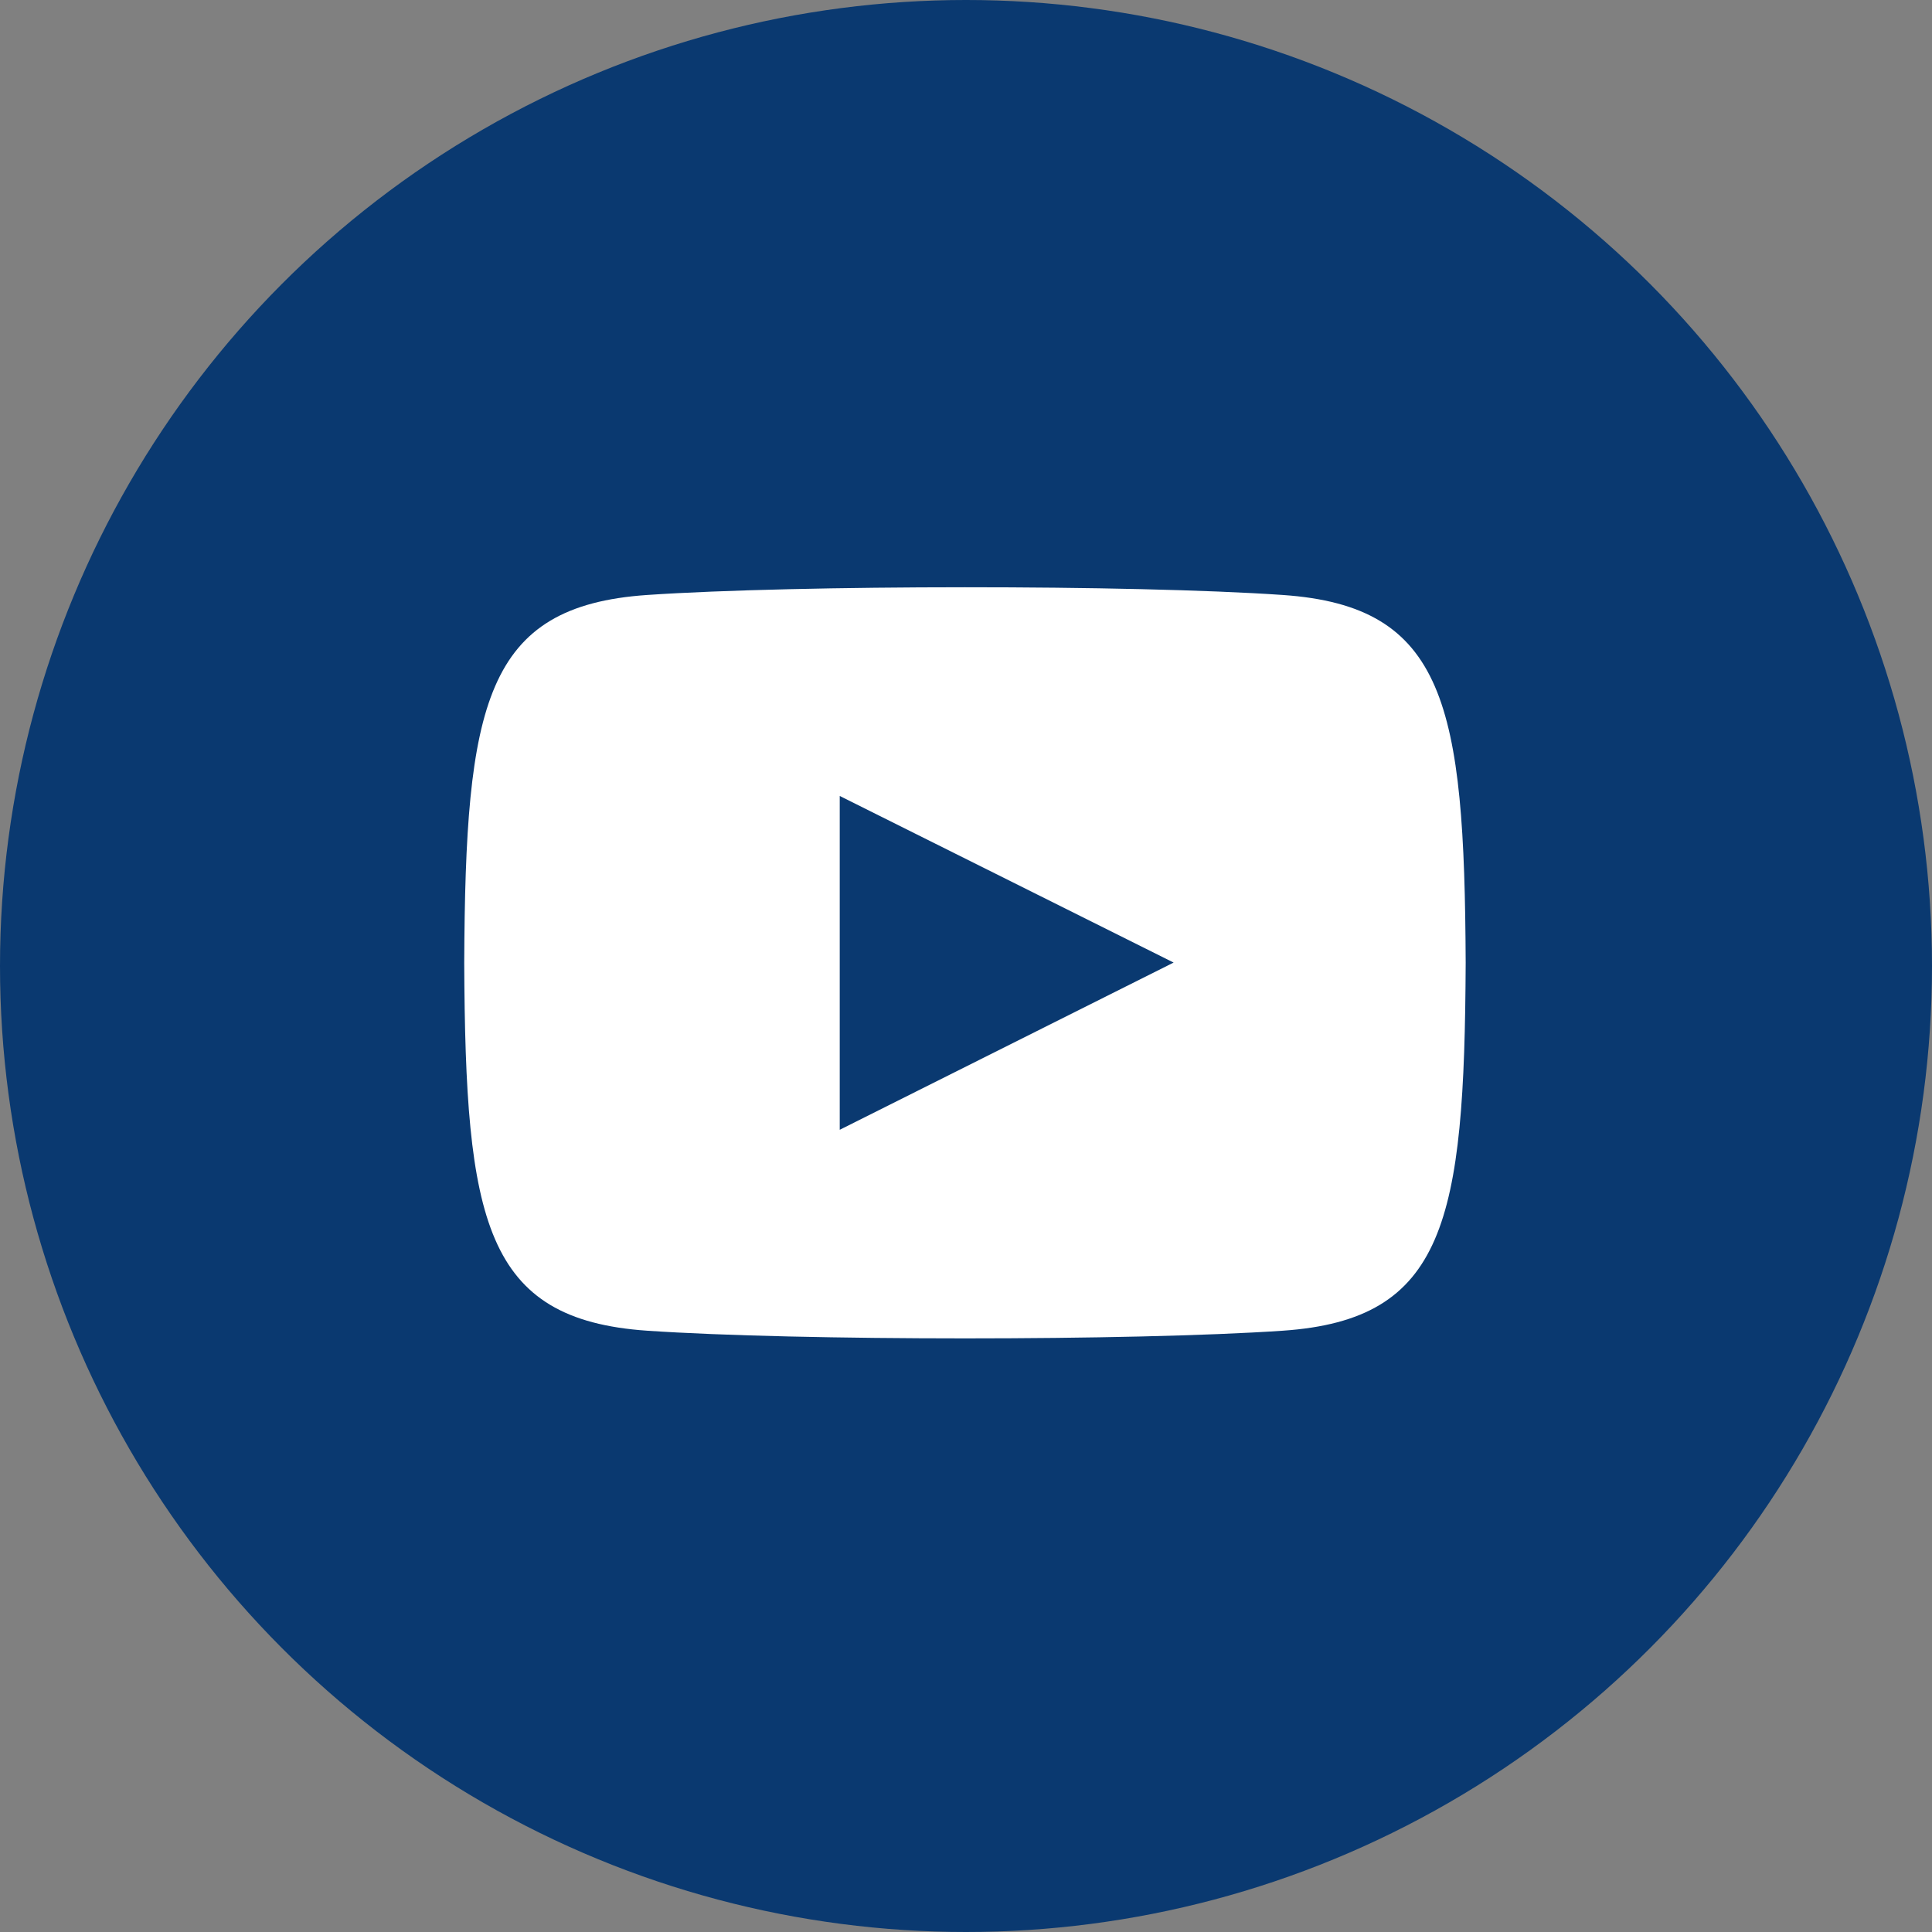
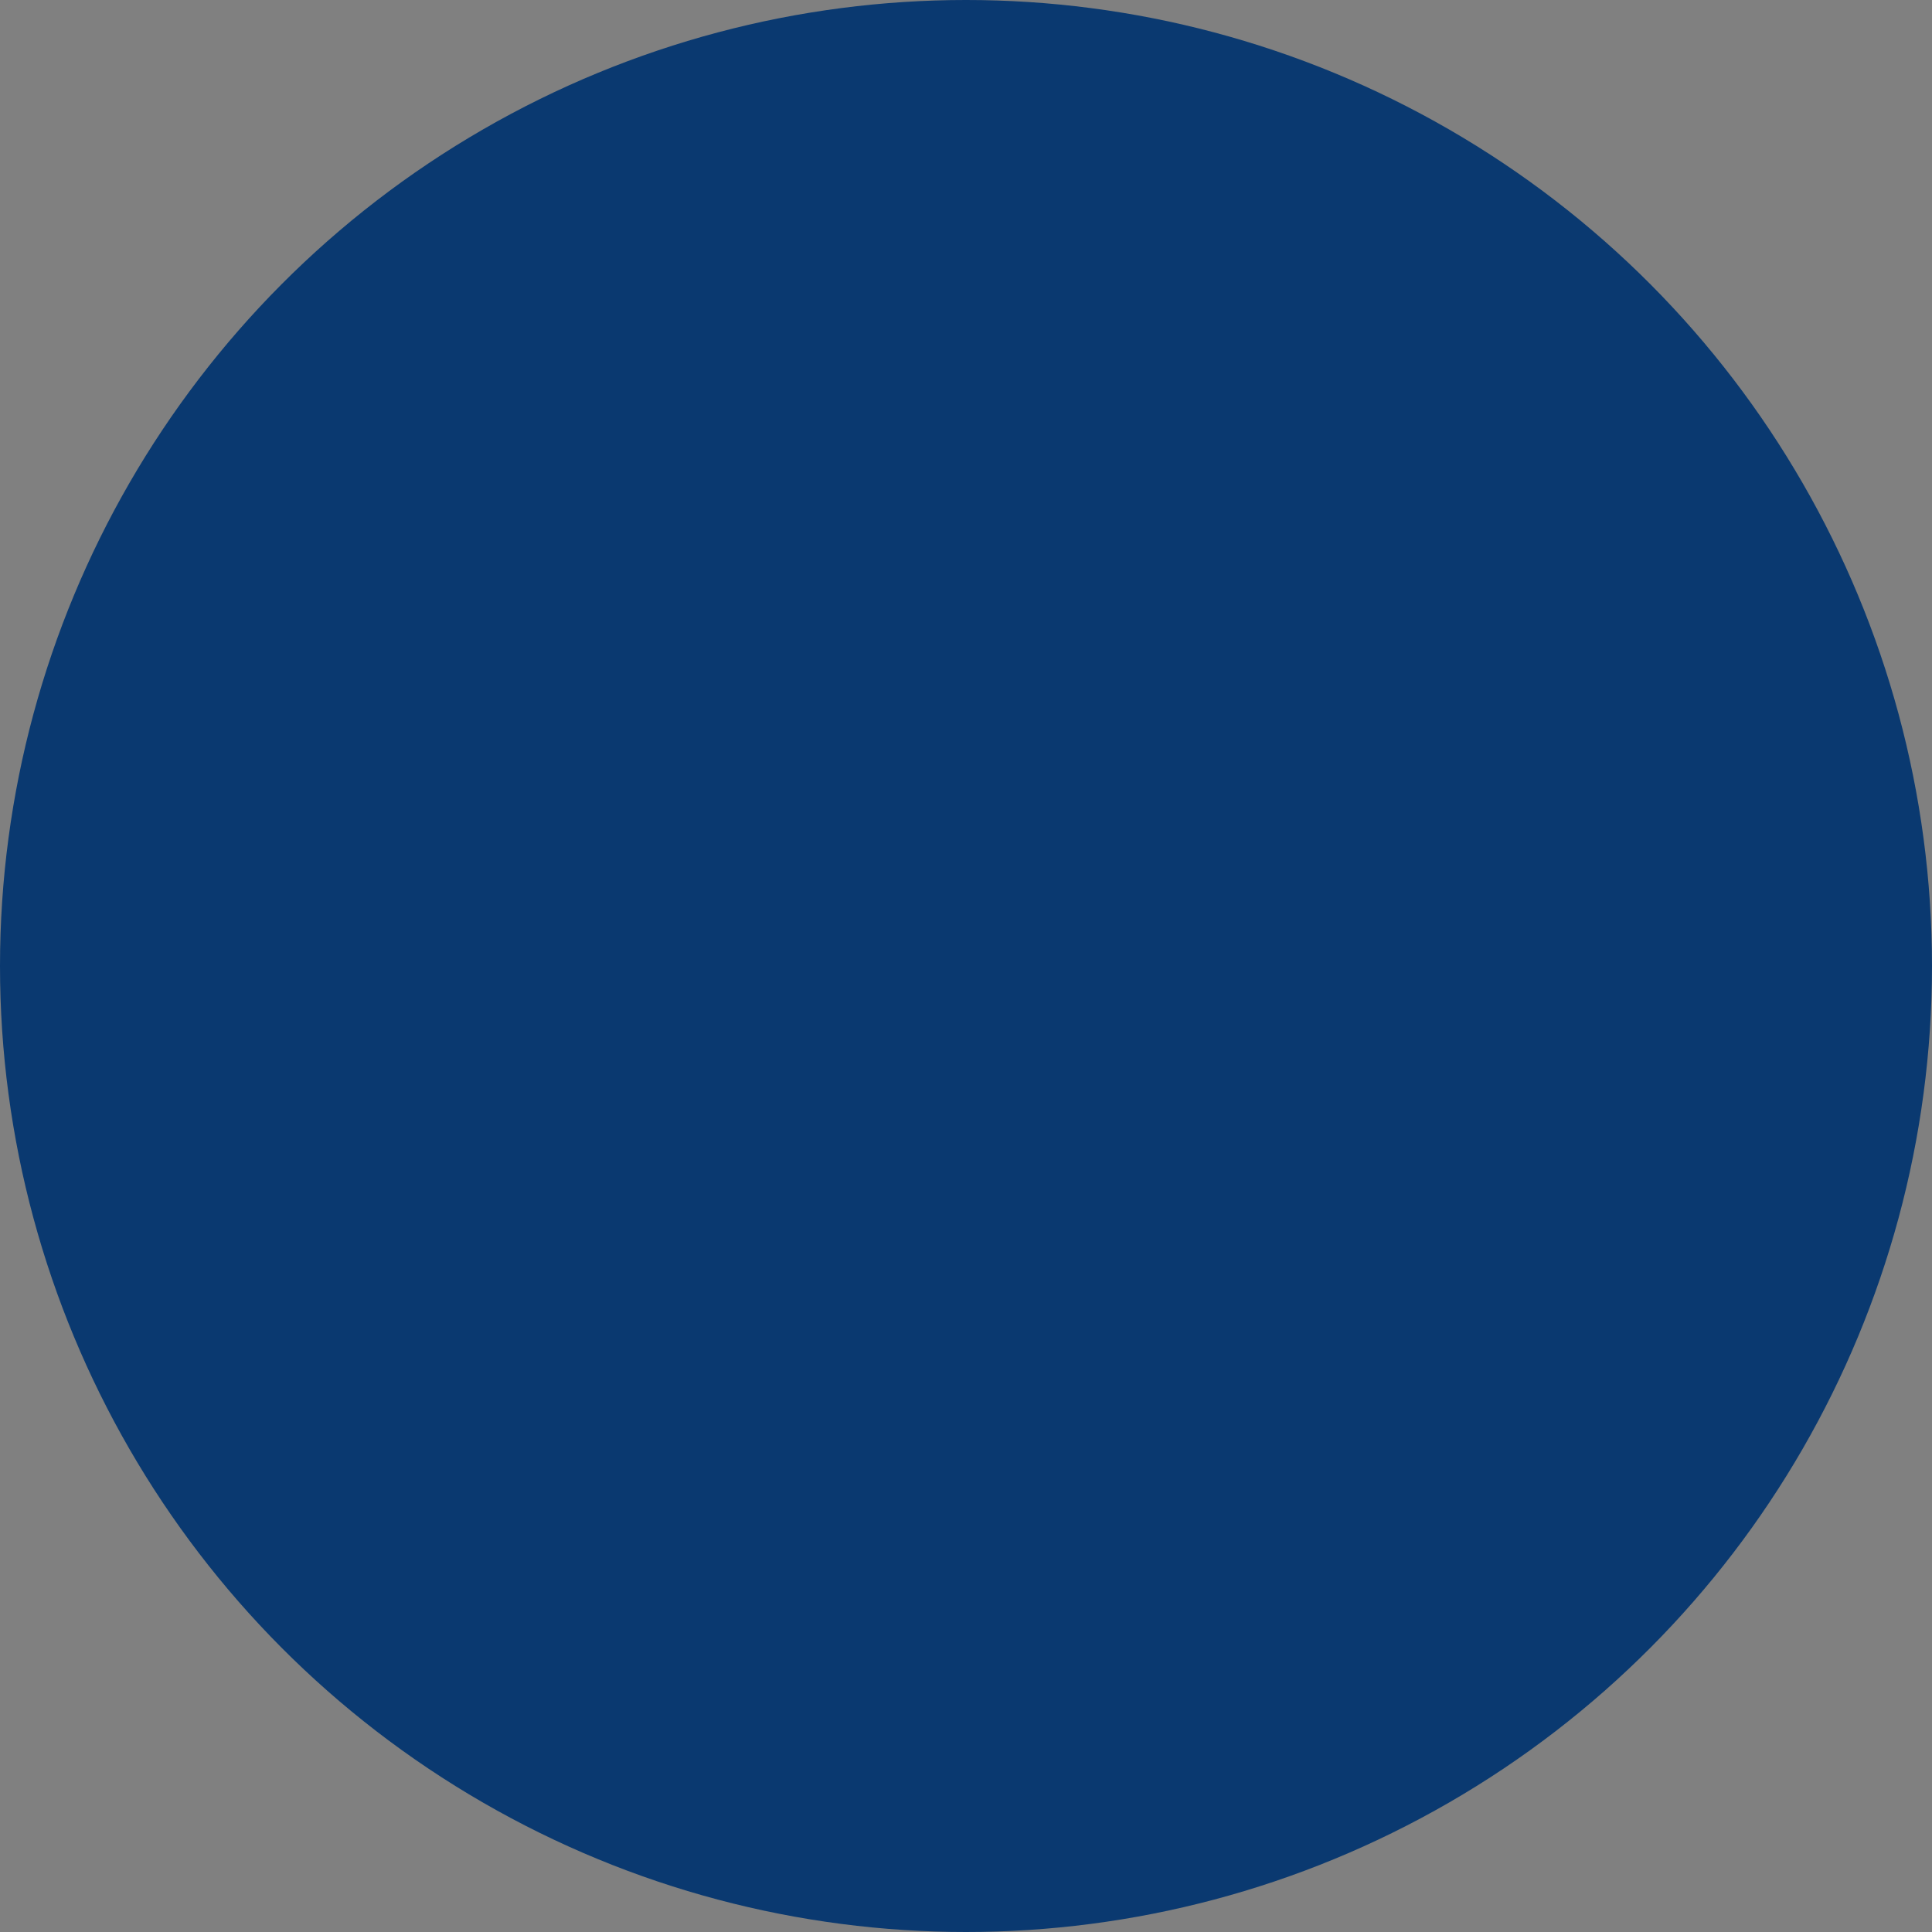
<svg xmlns="http://www.w3.org/2000/svg" width="71" height="71" viewBox="0 0 71 71">
  <rect x="0" y="0" width="71" height="71" fill="#808080" stroke="none" />
  <g id="Group_25" data-name="Group 25" transform="translate(-938 -7950)">
    <circle id="Ellipse_11" data-name="Ellipse 11" cx="35.5" cy="35.5" r="35.5" transform="translate(938 7950)" fill="#0a3970" />
    <g id="Artboard" transform="translate(955.06 7971.583)">
      <g id="youtube" transform="translate(0 0)">
-         <path id="Shape" d="M30.08.282C24.553-.1,12.244-.093,6.724.282.748.69.044,4.3,0,13.8c.044,9.485.742,13.11,6.724,13.52,5.521.376,17.829.377,23.355,0,5.976-.408,6.68-4.018,6.724-13.52C36.76,4.317,36.062.692,30.08.282ZM13.8,19.936V7.668L26.07,13.791,13.8,19.936Z" transform="translate(0 0)" fill="#fff" />
-       </g>
+         </g>
    </g>
  </g>
</svg>